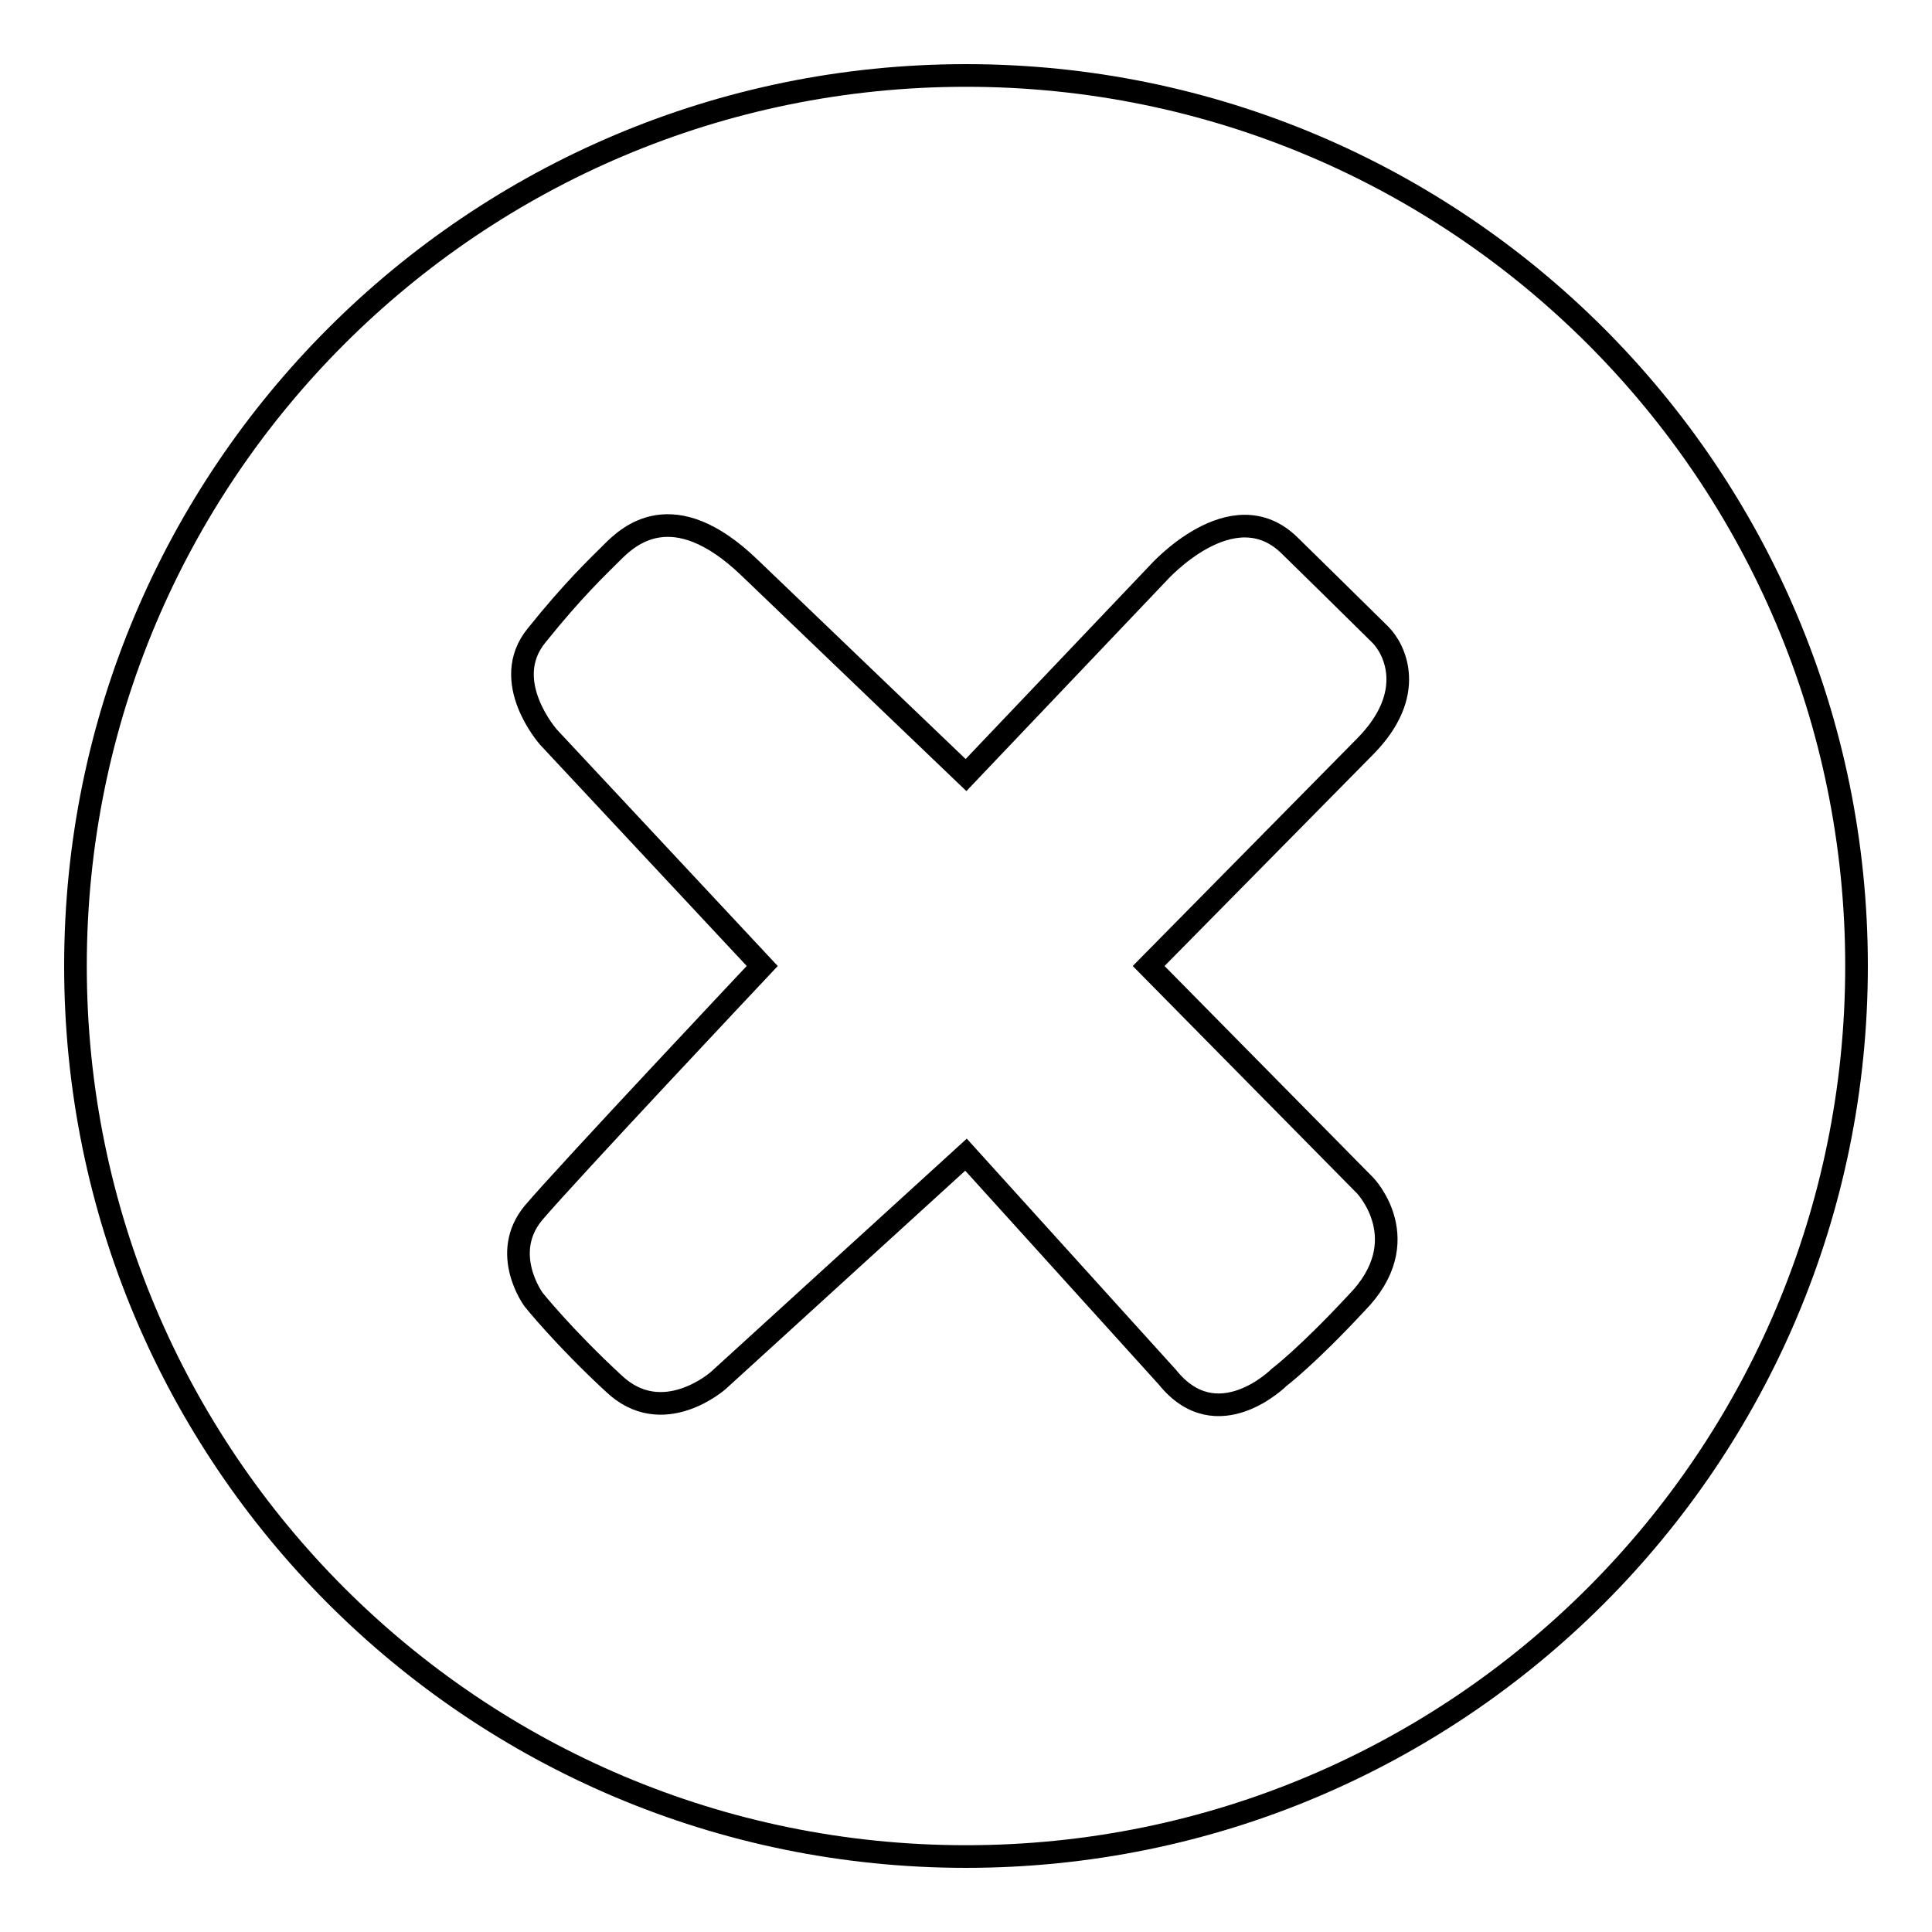
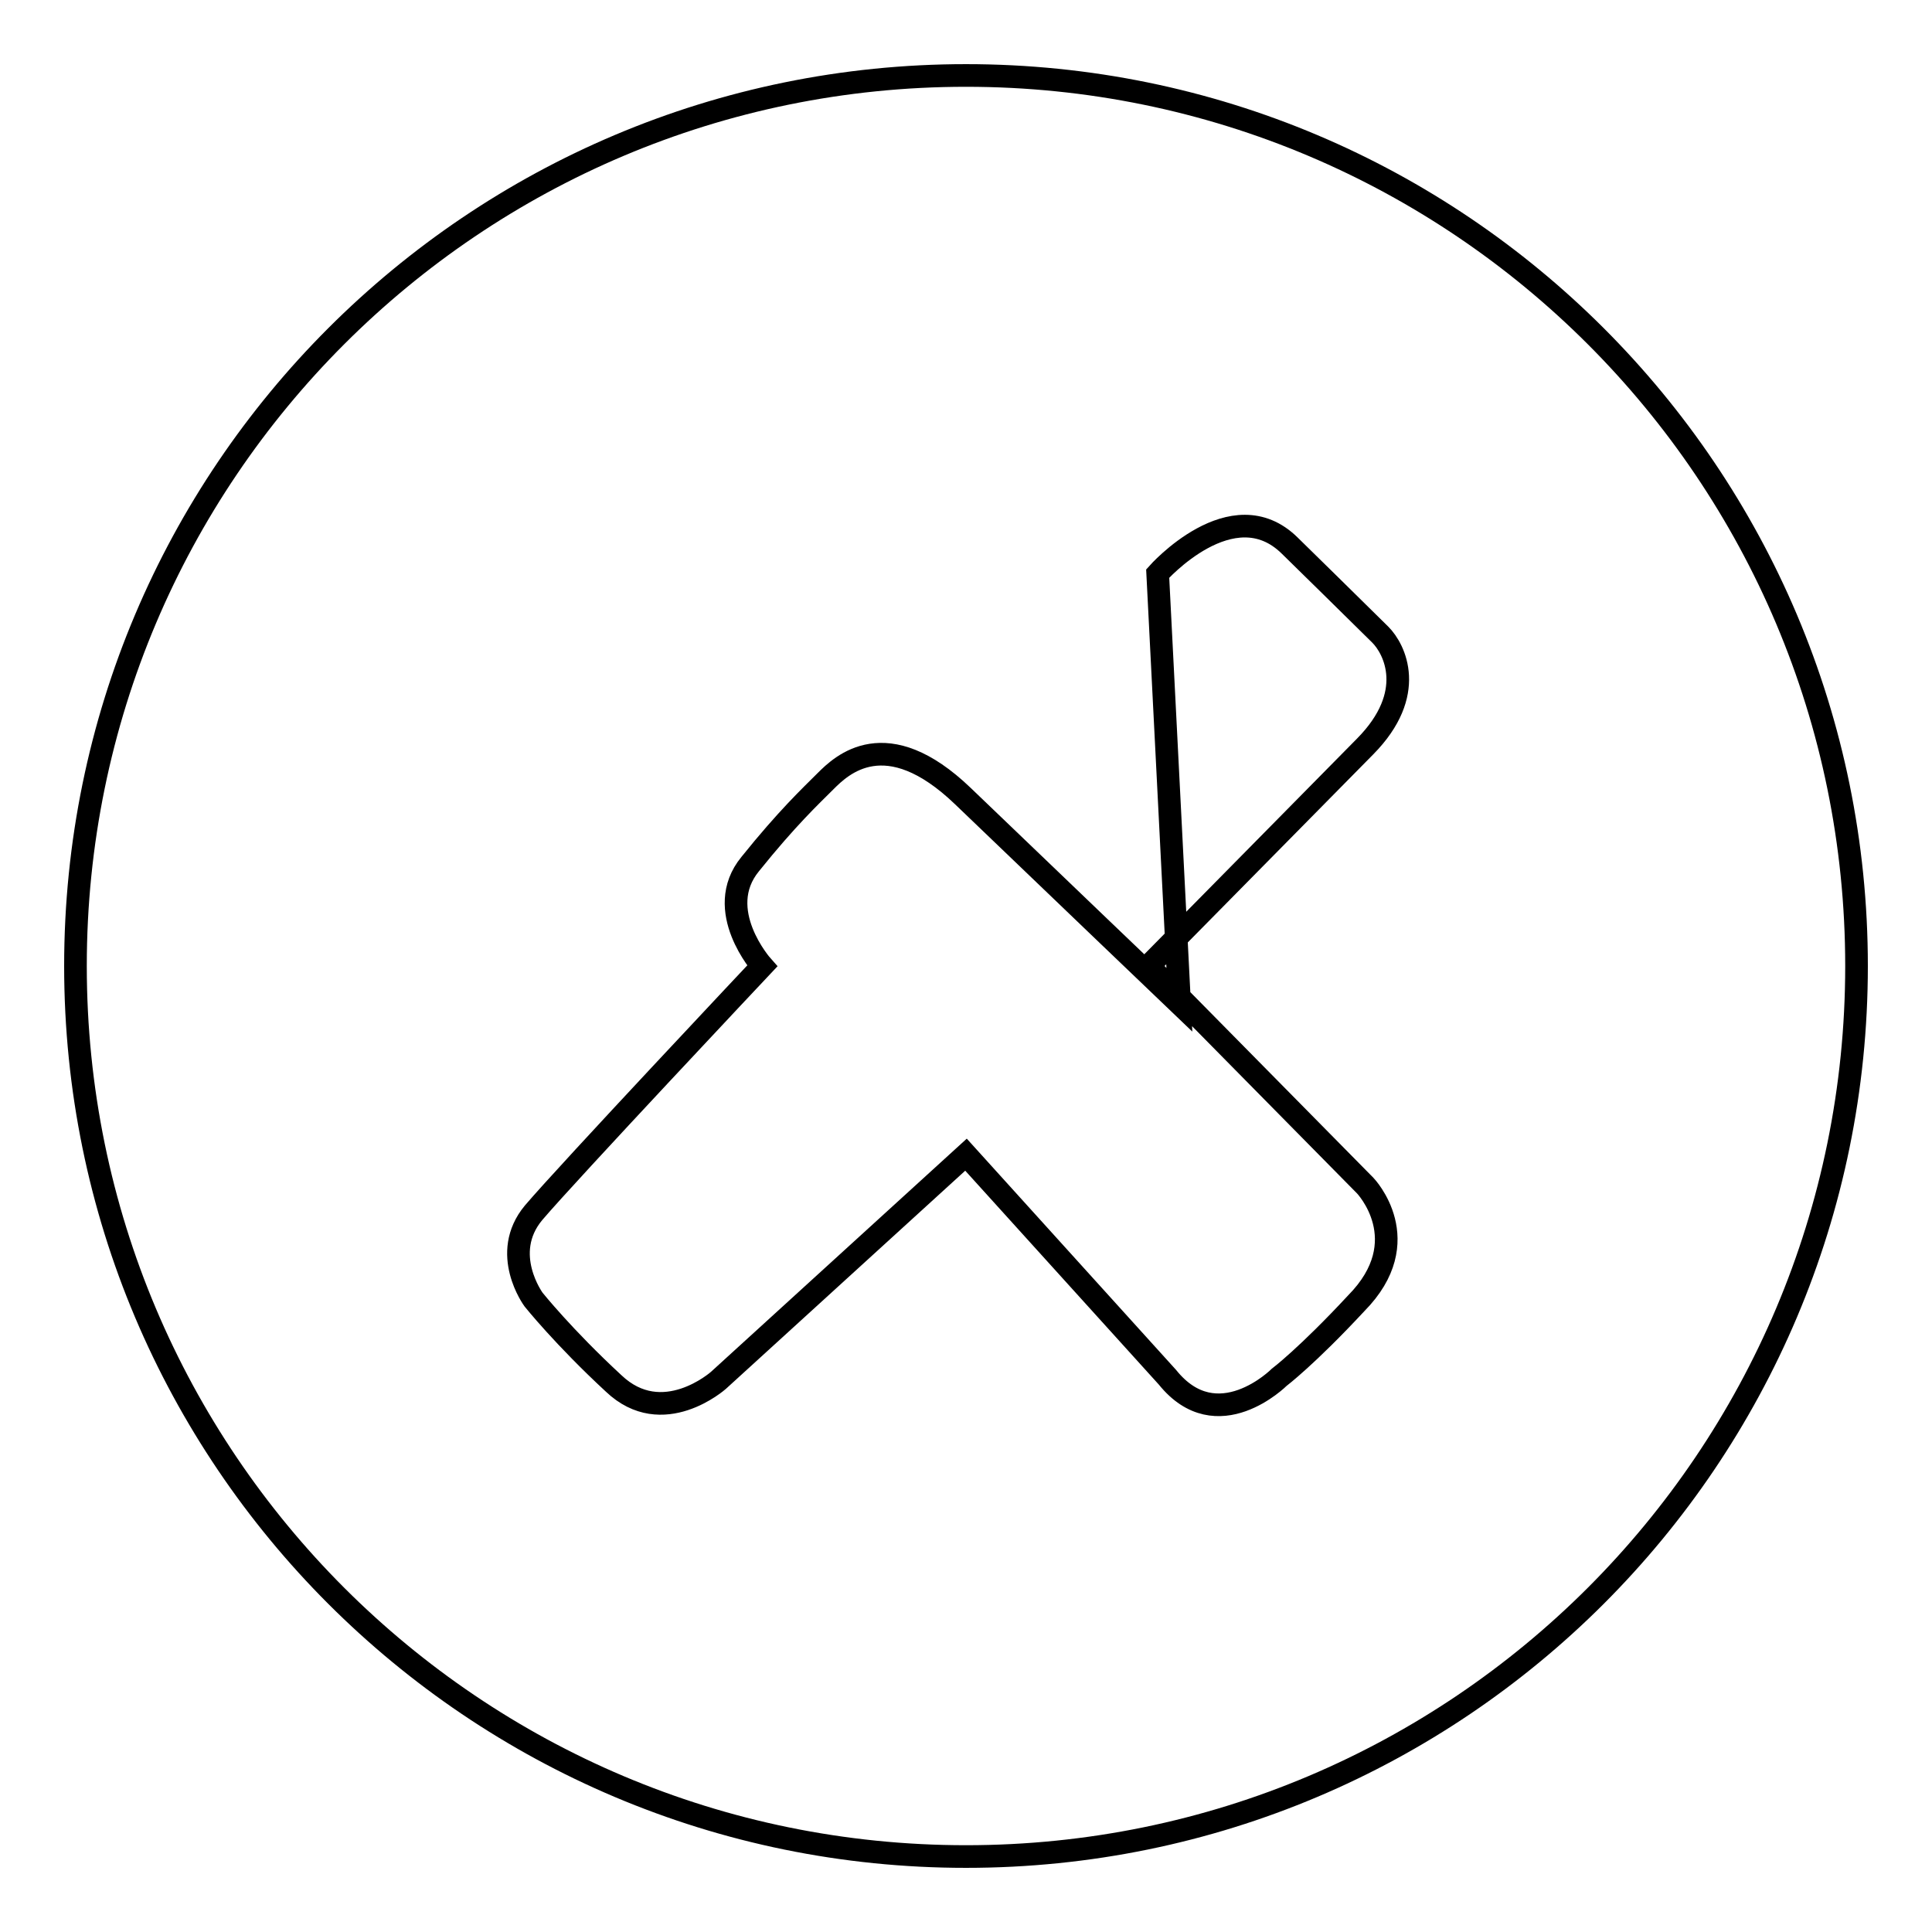
<svg xmlns="http://www.w3.org/2000/svg" version="1.1" x="0px" y="0px" viewBox="0 0 256 256" enable-background="new 0 0 256 256" xml:space="preserve">
  <g>
    <g>
-       <path stroke-width="3" fill-opacity="0" stroke="#000000" d="M128,10C62.8,10,10,62.8,10,128c0,65.2,52.8,118,118,118c65.2,0,118-52.8,118-118C246,62.8,193.2,10,128,10z M180.9,157.1c0,0,7,7.3-1.2,15.6c-6.5,7-10.2,9.8-10.2,9.8s-8.2,8.2-14.8,0L128,153l-32.8,29.9c0,0-7.4,6.6-13.9,0.4c-6.6-6.1-10.6-11.1-10.6-11.1s-4.5-6.1,0-11.5c4.5-5.3,30.3-32.7,30.3-32.7L72.7,97.7c0,0-6.6-7.4-1.6-13.5c4.9-6.1,8-9,10-11c2.1-2.1,8-7.8,18.2,2c10.2,9.8,28.7,27.5,28.7,27.5L153.4,76c0,0,9.9-11.2,17.5-3.7c0,0,10.1,9.9,12,11.8s4.9,7.8-2,14.8L152.2,128L180.9,157.1z" />
+       <path stroke-width="3" fill-opacity="0" stroke="#000000" d="M128,10C62.8,10,10,62.8,10,128c0,65.2,52.8,118,118,118c65.2,0,118-52.8,118-118C246,62.8,193.2,10,128,10z M180.9,157.1c0,0,7,7.3-1.2,15.6c-6.5,7-10.2,9.8-10.2,9.8s-8.2,8.2-14.8,0L128,153l-32.8,29.9c0,0-7.4,6.6-13.9,0.4c-6.6-6.1-10.6-11.1-10.6-11.1s-4.5-6.1,0-11.5c4.5-5.3,30.3-32.7,30.3-32.7c0,0-6.6-7.4-1.6-13.5c4.9-6.1,8-9,10-11c2.1-2.1,8-7.8,18.2,2c10.2,9.8,28.7,27.5,28.7,27.5L153.4,76c0,0,9.9-11.2,17.5-3.7c0,0,10.1,9.9,12,11.8s4.9,7.8-2,14.8L152.2,128L180.9,157.1z" />
    </g>
  </g>
</svg>